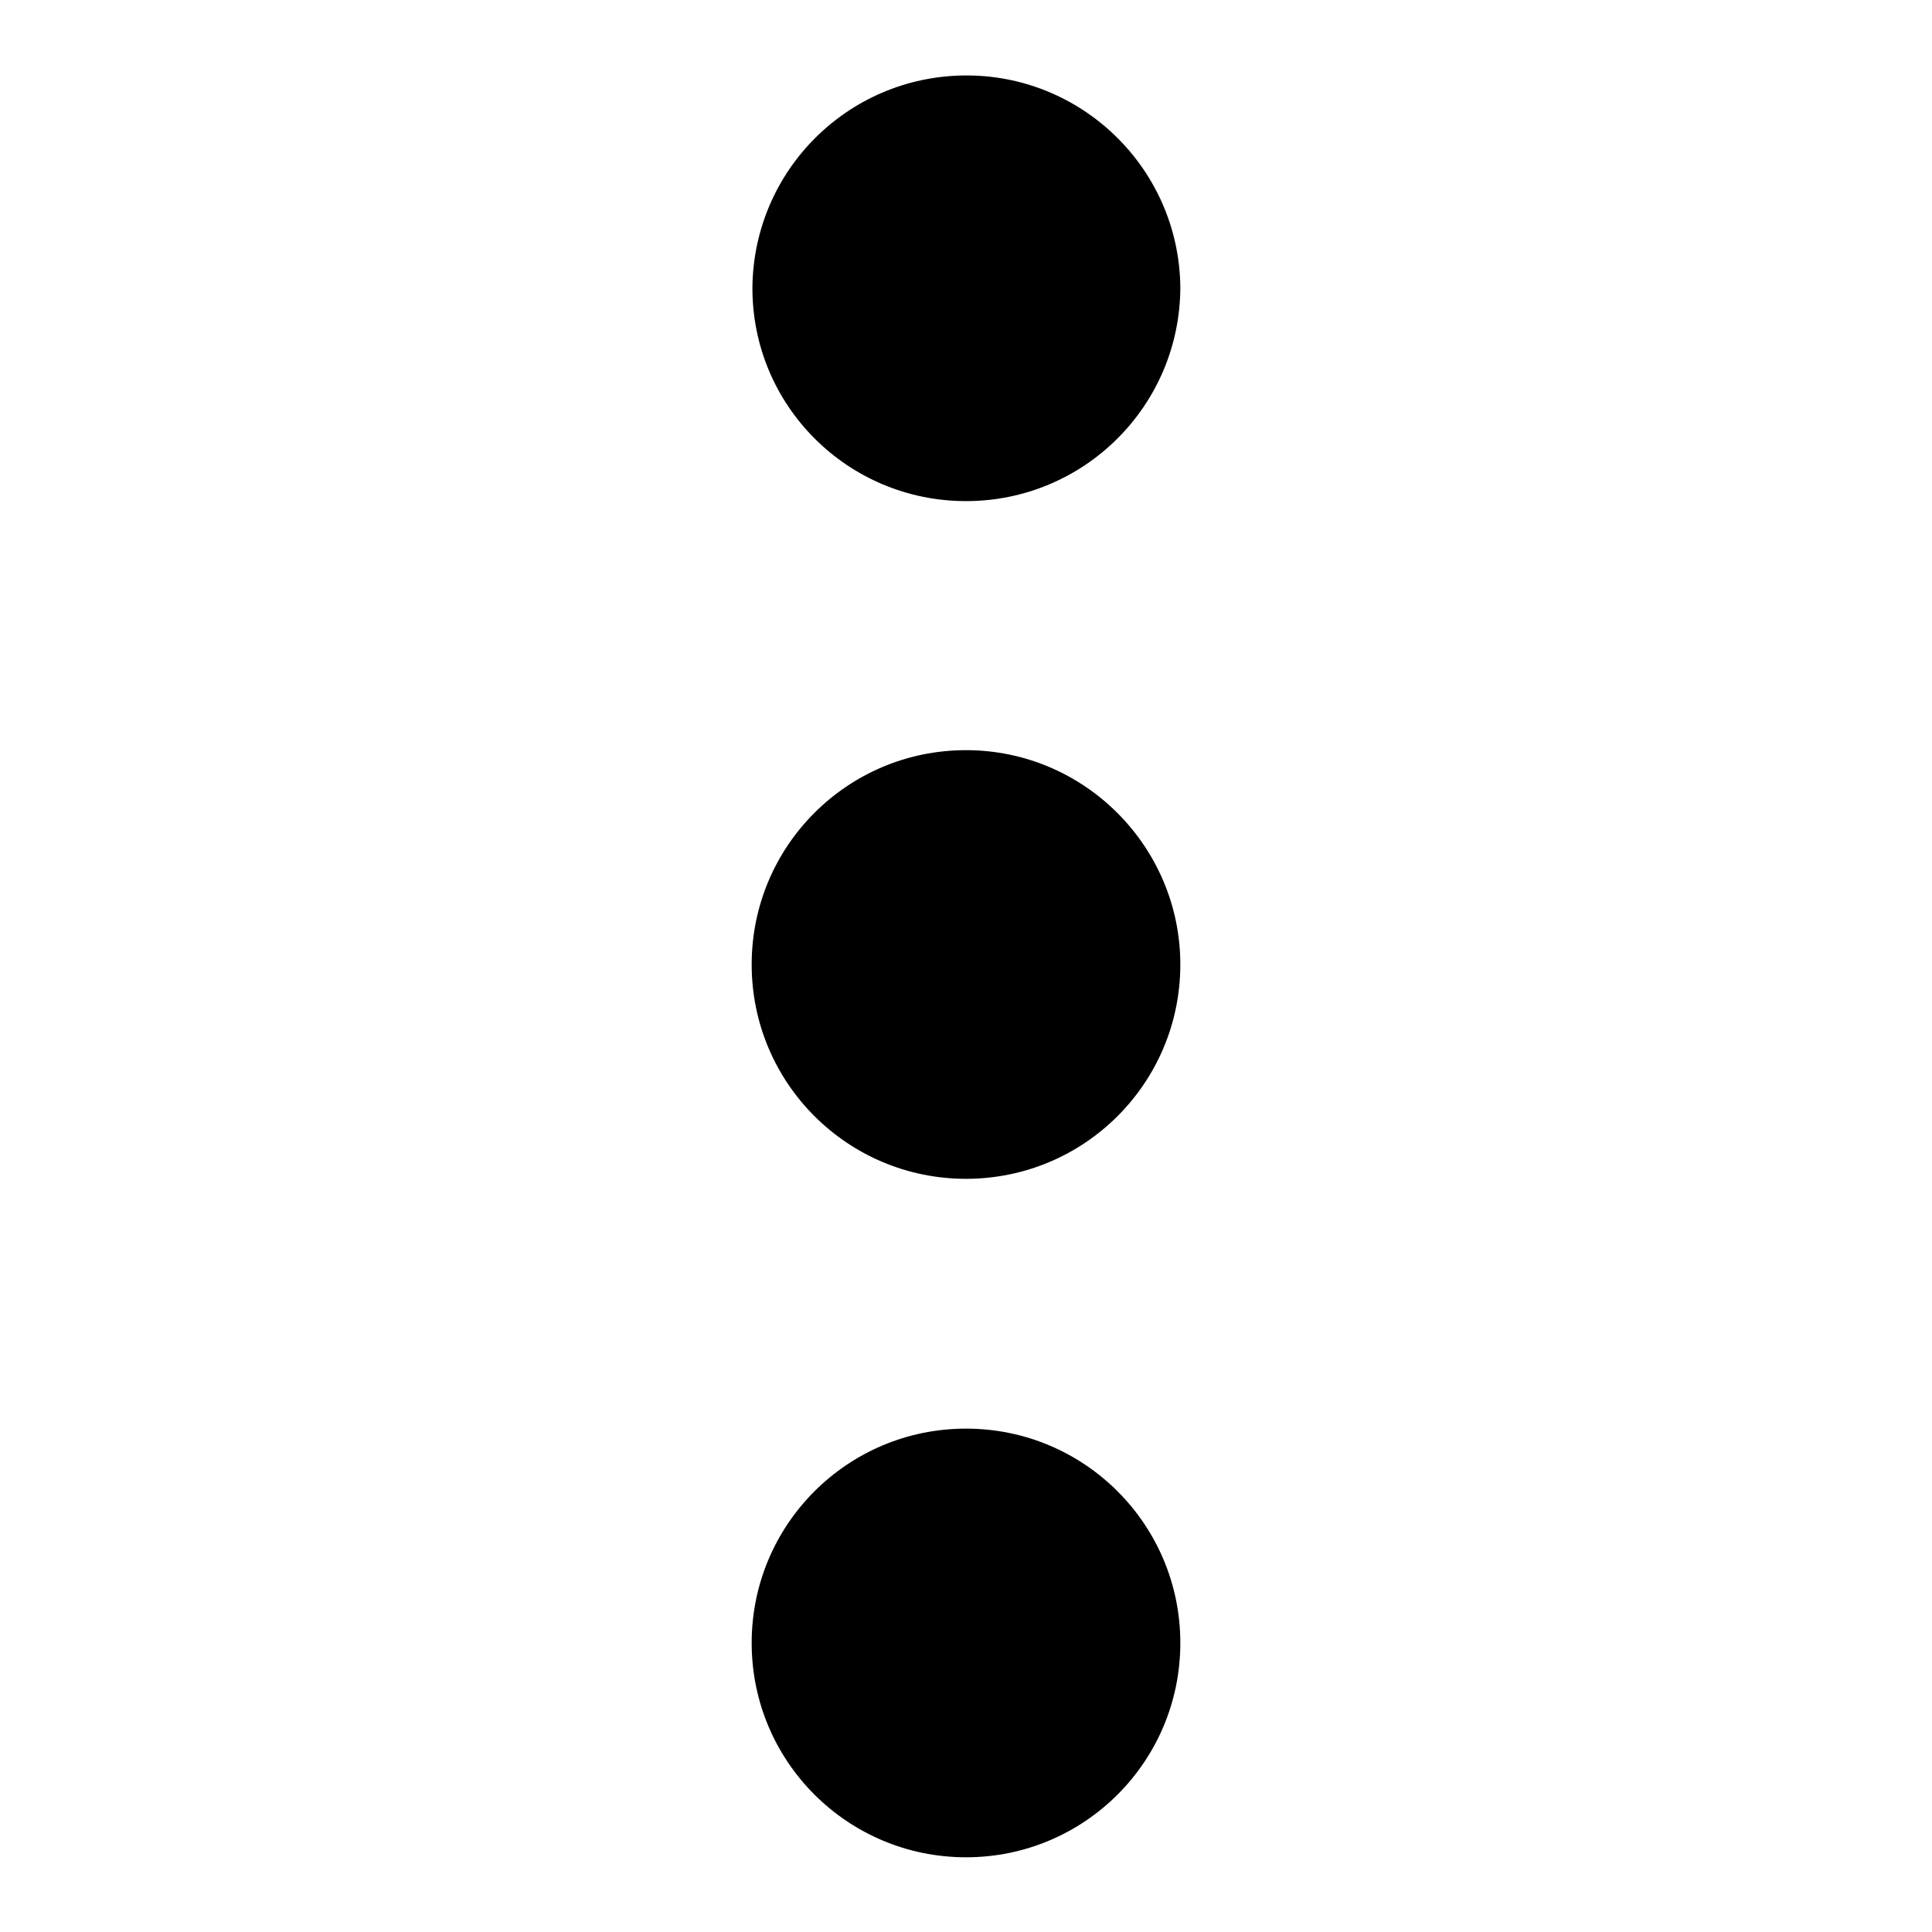
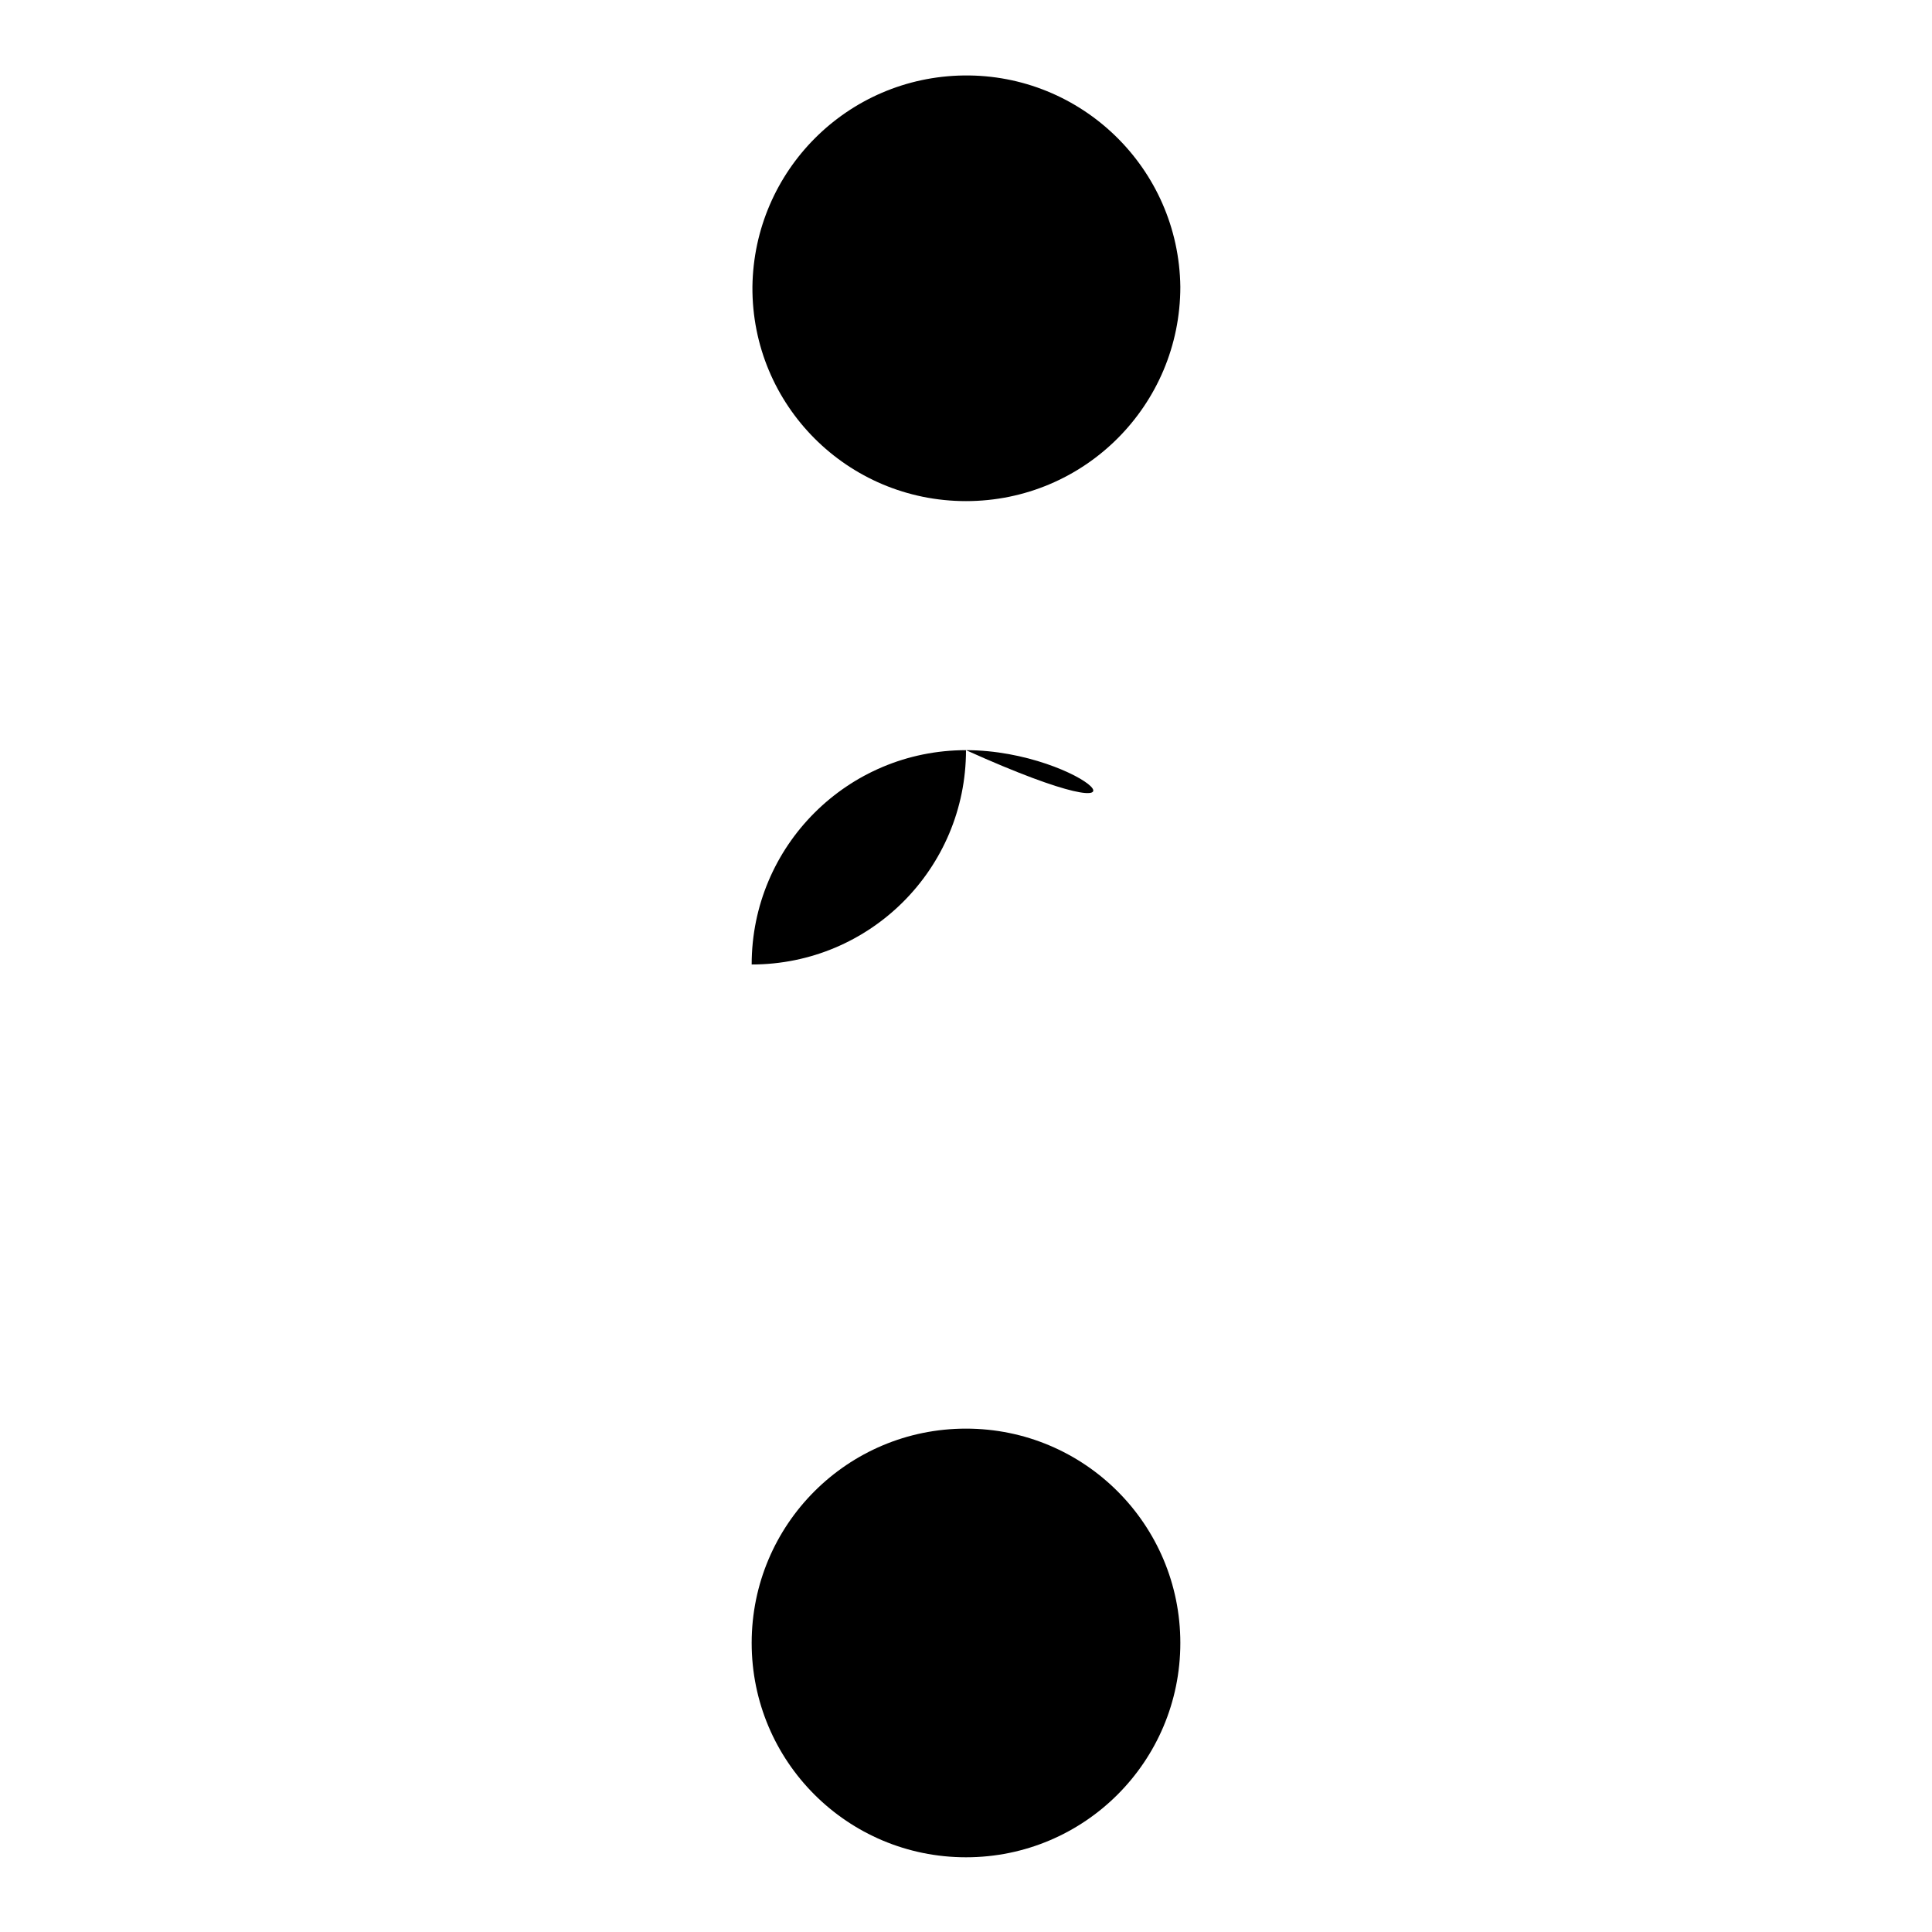
<svg xmlns="http://www.w3.org/2000/svg" version="1.1" x="0px" y="0px" viewBox="0 0 256 256" enable-background="new 0 0 256 256" xml:space="preserve">
  <g>
-     <path fill="#000000" d="M128,99.4c-15.7,0-28.4,12.7-28.4,28.4c0,15.7,12.7,28.4,28.4,28.4c15.7,0,28.4-12.7,28.4-28.4 C156.4,112.2,143.7,99.4,128,99.4L128,99.4z M128,66.4c15.7,0,28.4-12.7,28.4-28.4c-0.2-15.7-13.1-28.2-28.7-28 c-15.4,0.2-27.8,12.6-28,28C99.6,53.7,112.3,66.4,128,66.4C128,66.4,128,66.4,128,66.4z M128,189.3c-15.7,0-28.4,12.7-28.4,28.4 c0,15.7,12.7,28.4,28.4,28.4c15.7,0,28.4-12.7,28.4-28.4C156.4,202,143.7,189.3,128,189.3z" />
+     <path fill="#000000" d="M128,99.4c-15.7,0-28.4,12.7-28.4,28.4c15.7,0,28.4-12.7,28.4-28.4 C156.4,112.2,143.7,99.4,128,99.4L128,99.4z M128,66.4c15.7,0,28.4-12.7,28.4-28.4c-0.2-15.7-13.1-28.2-28.7-28 c-15.4,0.2-27.8,12.6-28,28C99.6,53.7,112.3,66.4,128,66.4C128,66.4,128,66.4,128,66.4z M128,189.3c-15.7,0-28.4,12.7-28.4,28.4 c0,15.7,12.7,28.4,28.4,28.4c15.7,0,28.4-12.7,28.4-28.4C156.4,202,143.7,189.3,128,189.3z" />
  </g>
</svg>